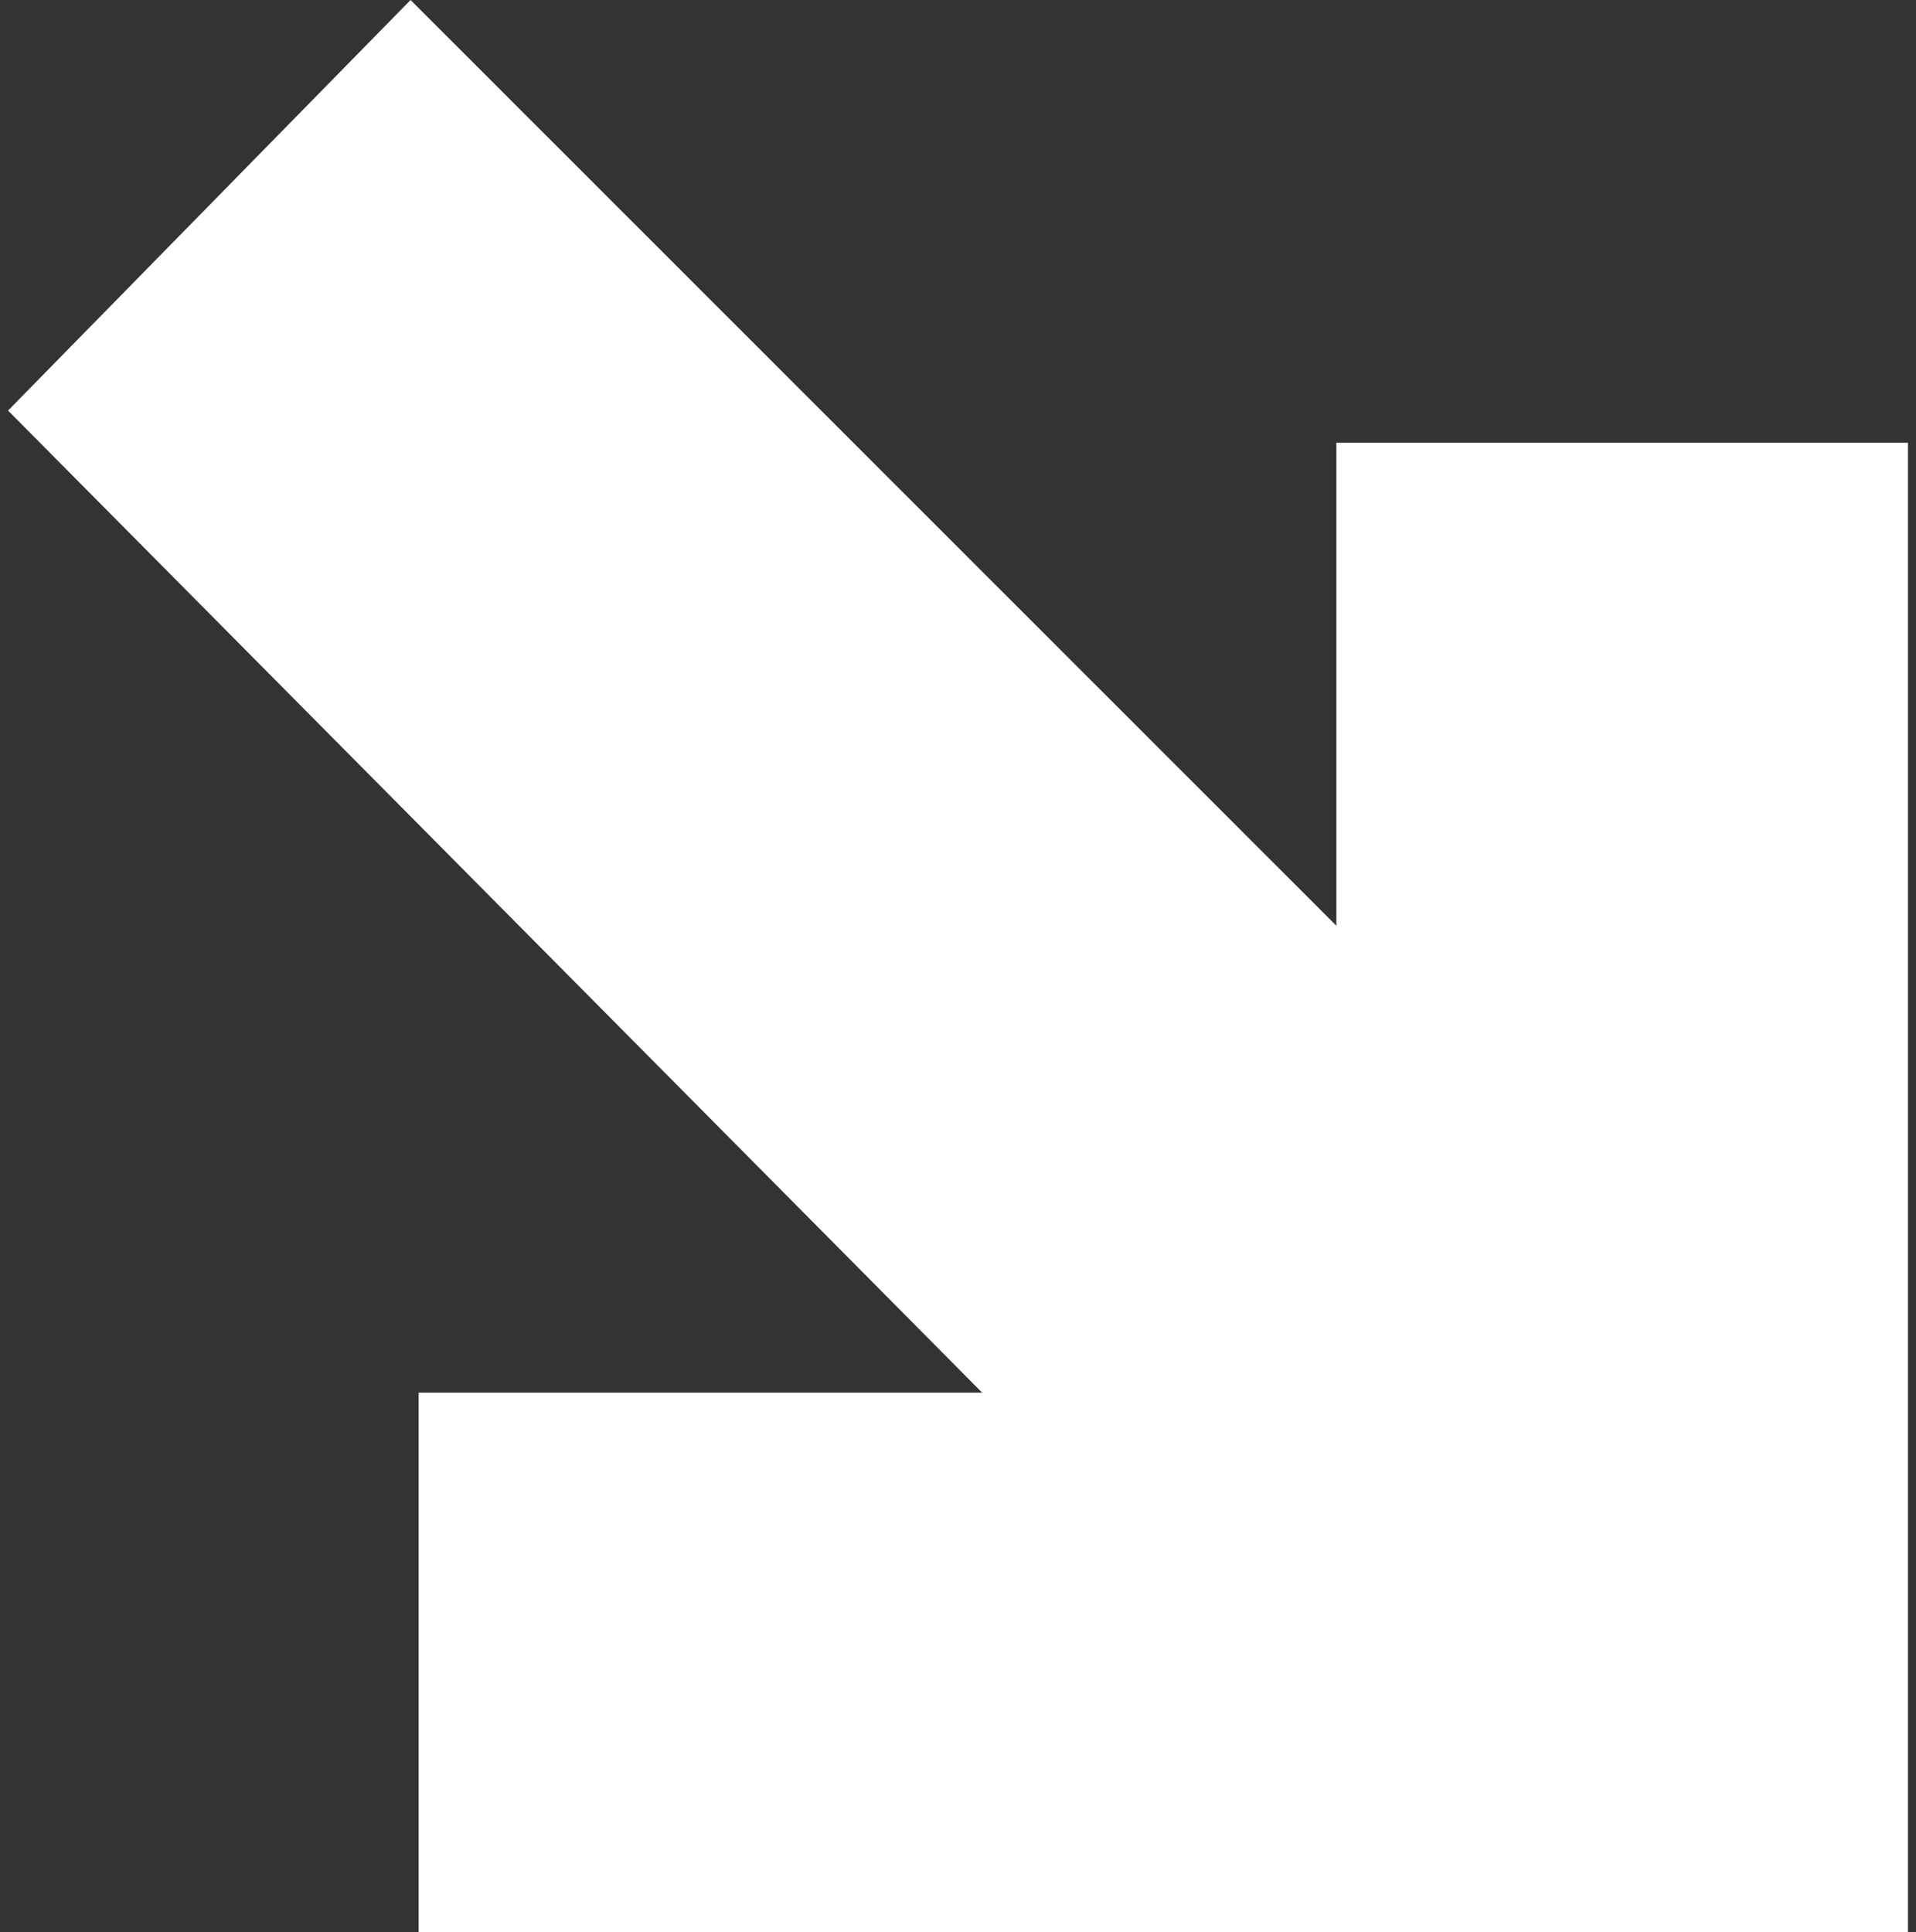
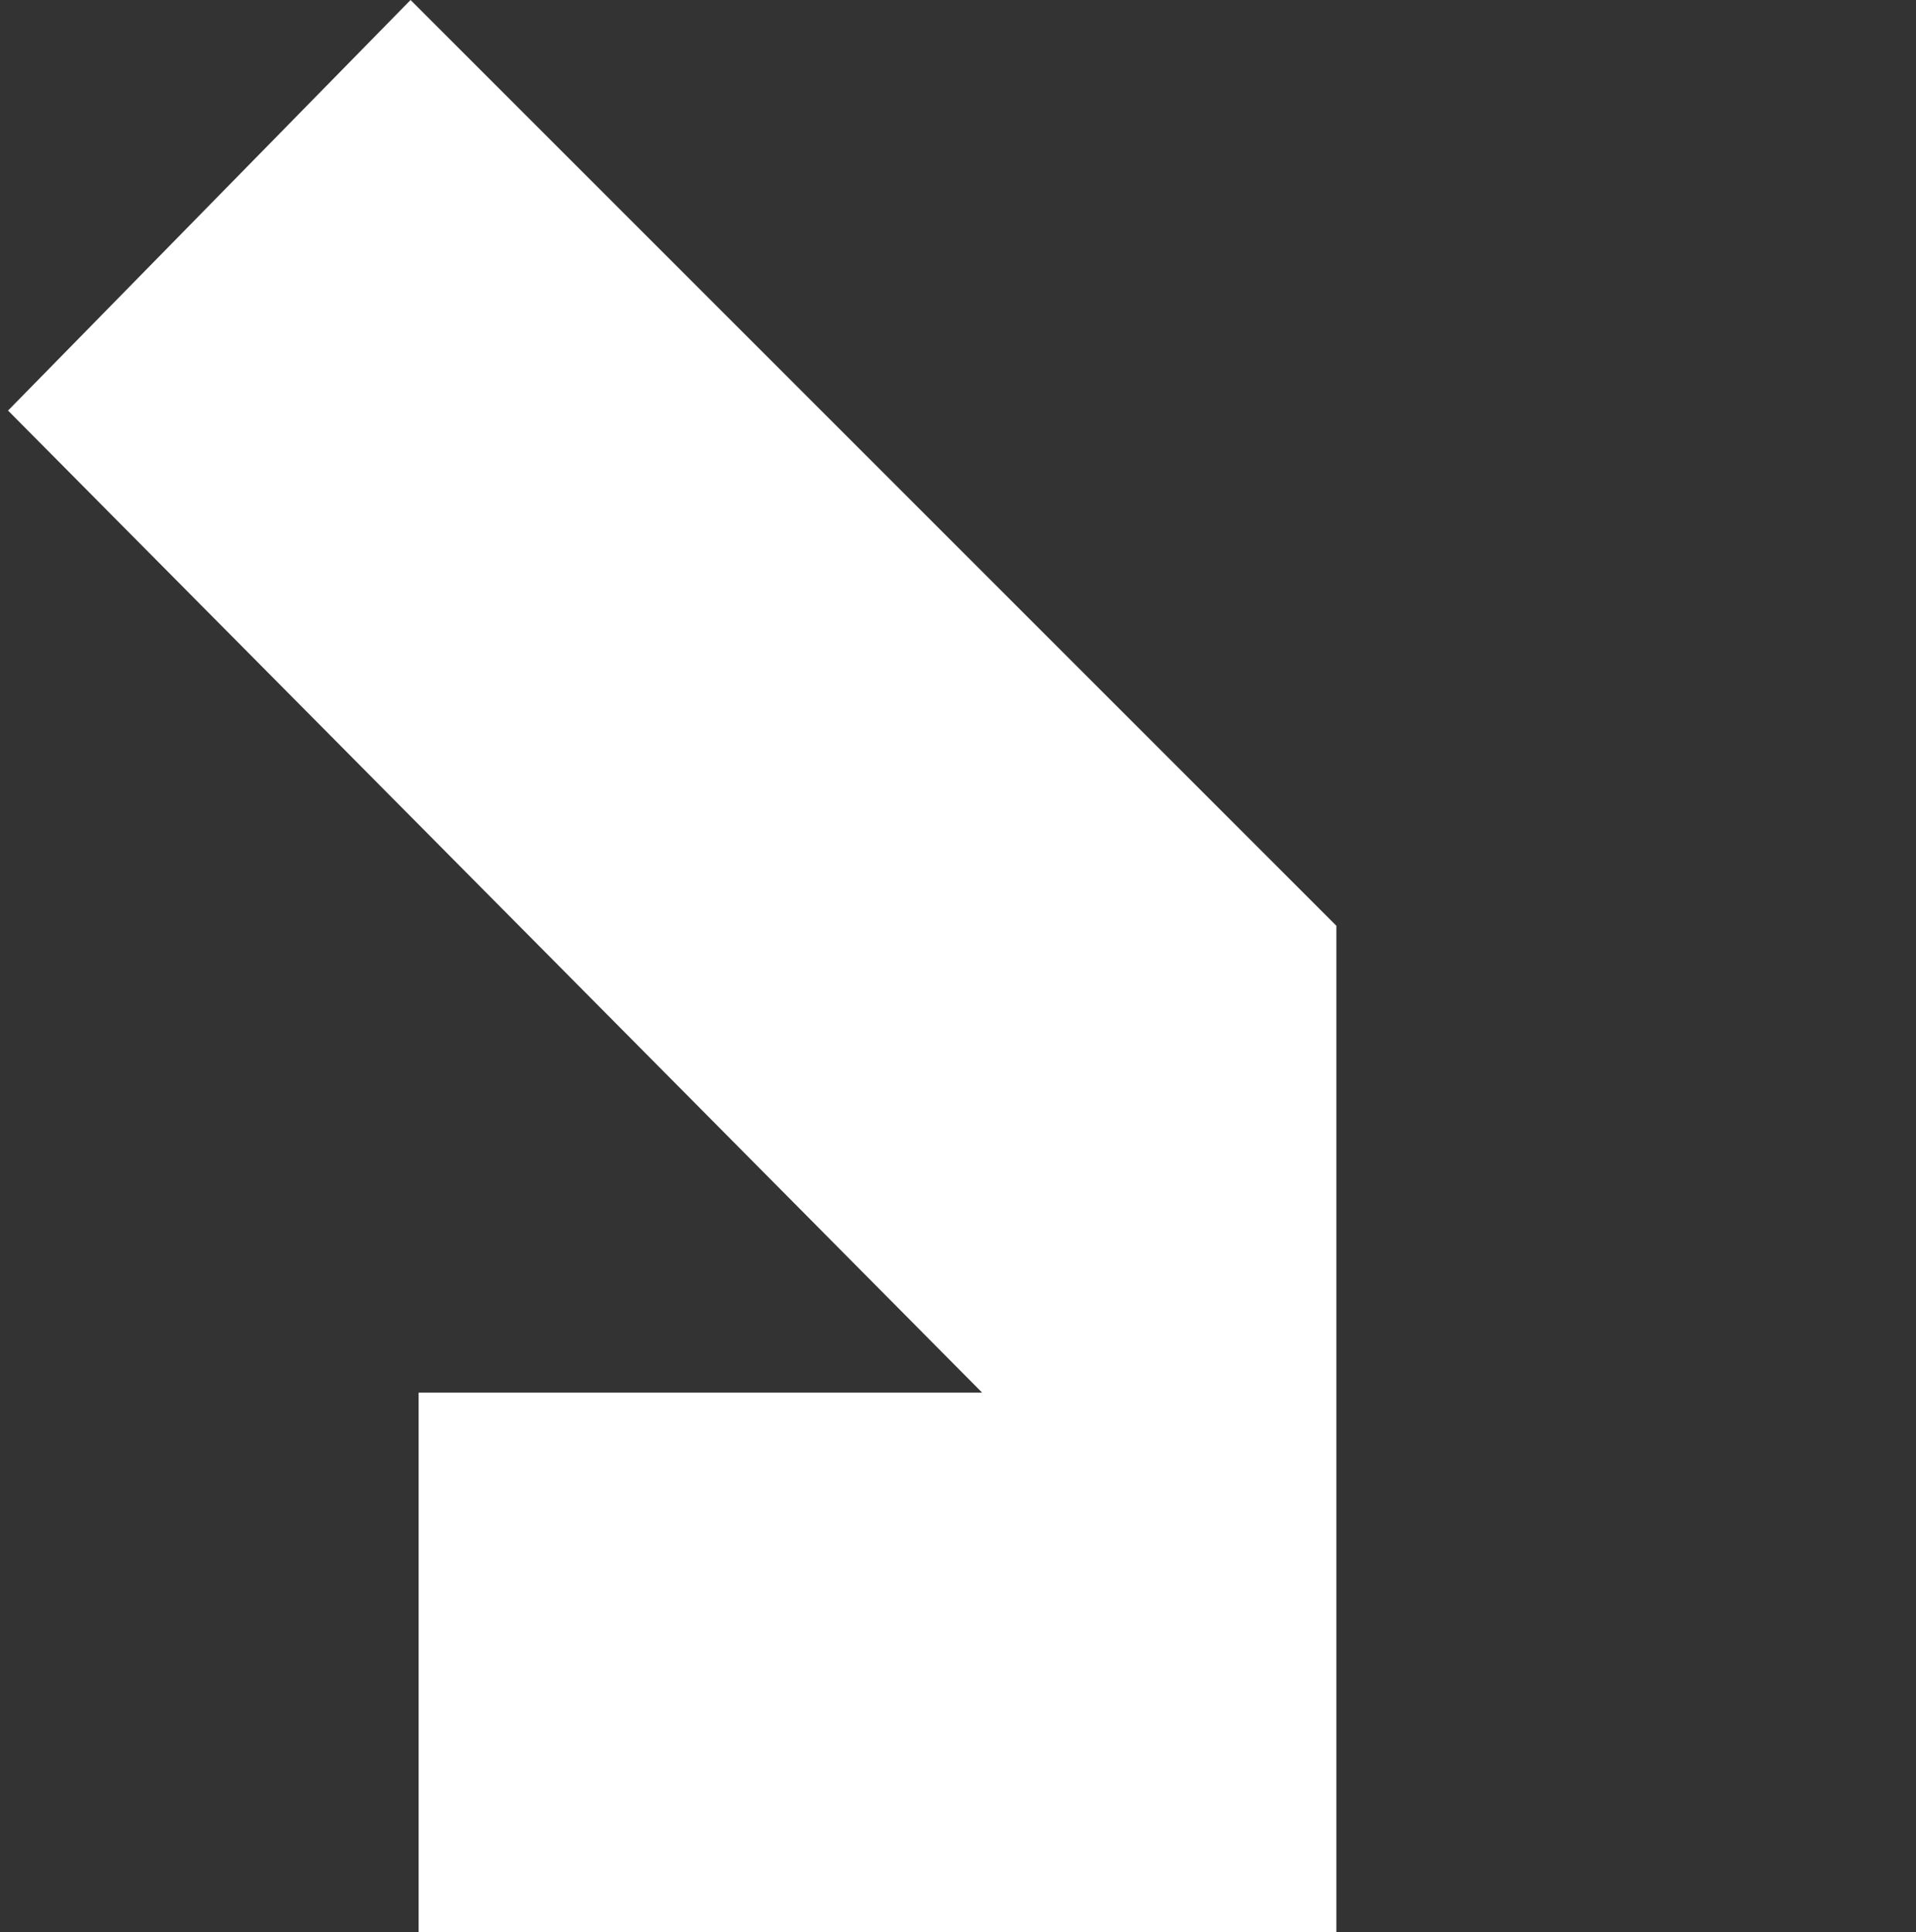
<svg xmlns="http://www.w3.org/2000/svg" width="119" height="120" viewBox="0 0 119 120" fill="none">
  <rect x="0" y="0" width="119" height="120" fill="#333333" stroke="none" />
-   <path d="M83 27.5V57.5L25.5 0L0.5 25.5L61 86.5H26V120H118.5V27.5H83Z" fill="white" />
+   <path d="M83 27.5V57.5L25.5 0L0.5 25.5L61 86.5H26V120H118.5H83Z" fill="white" />
</svg>